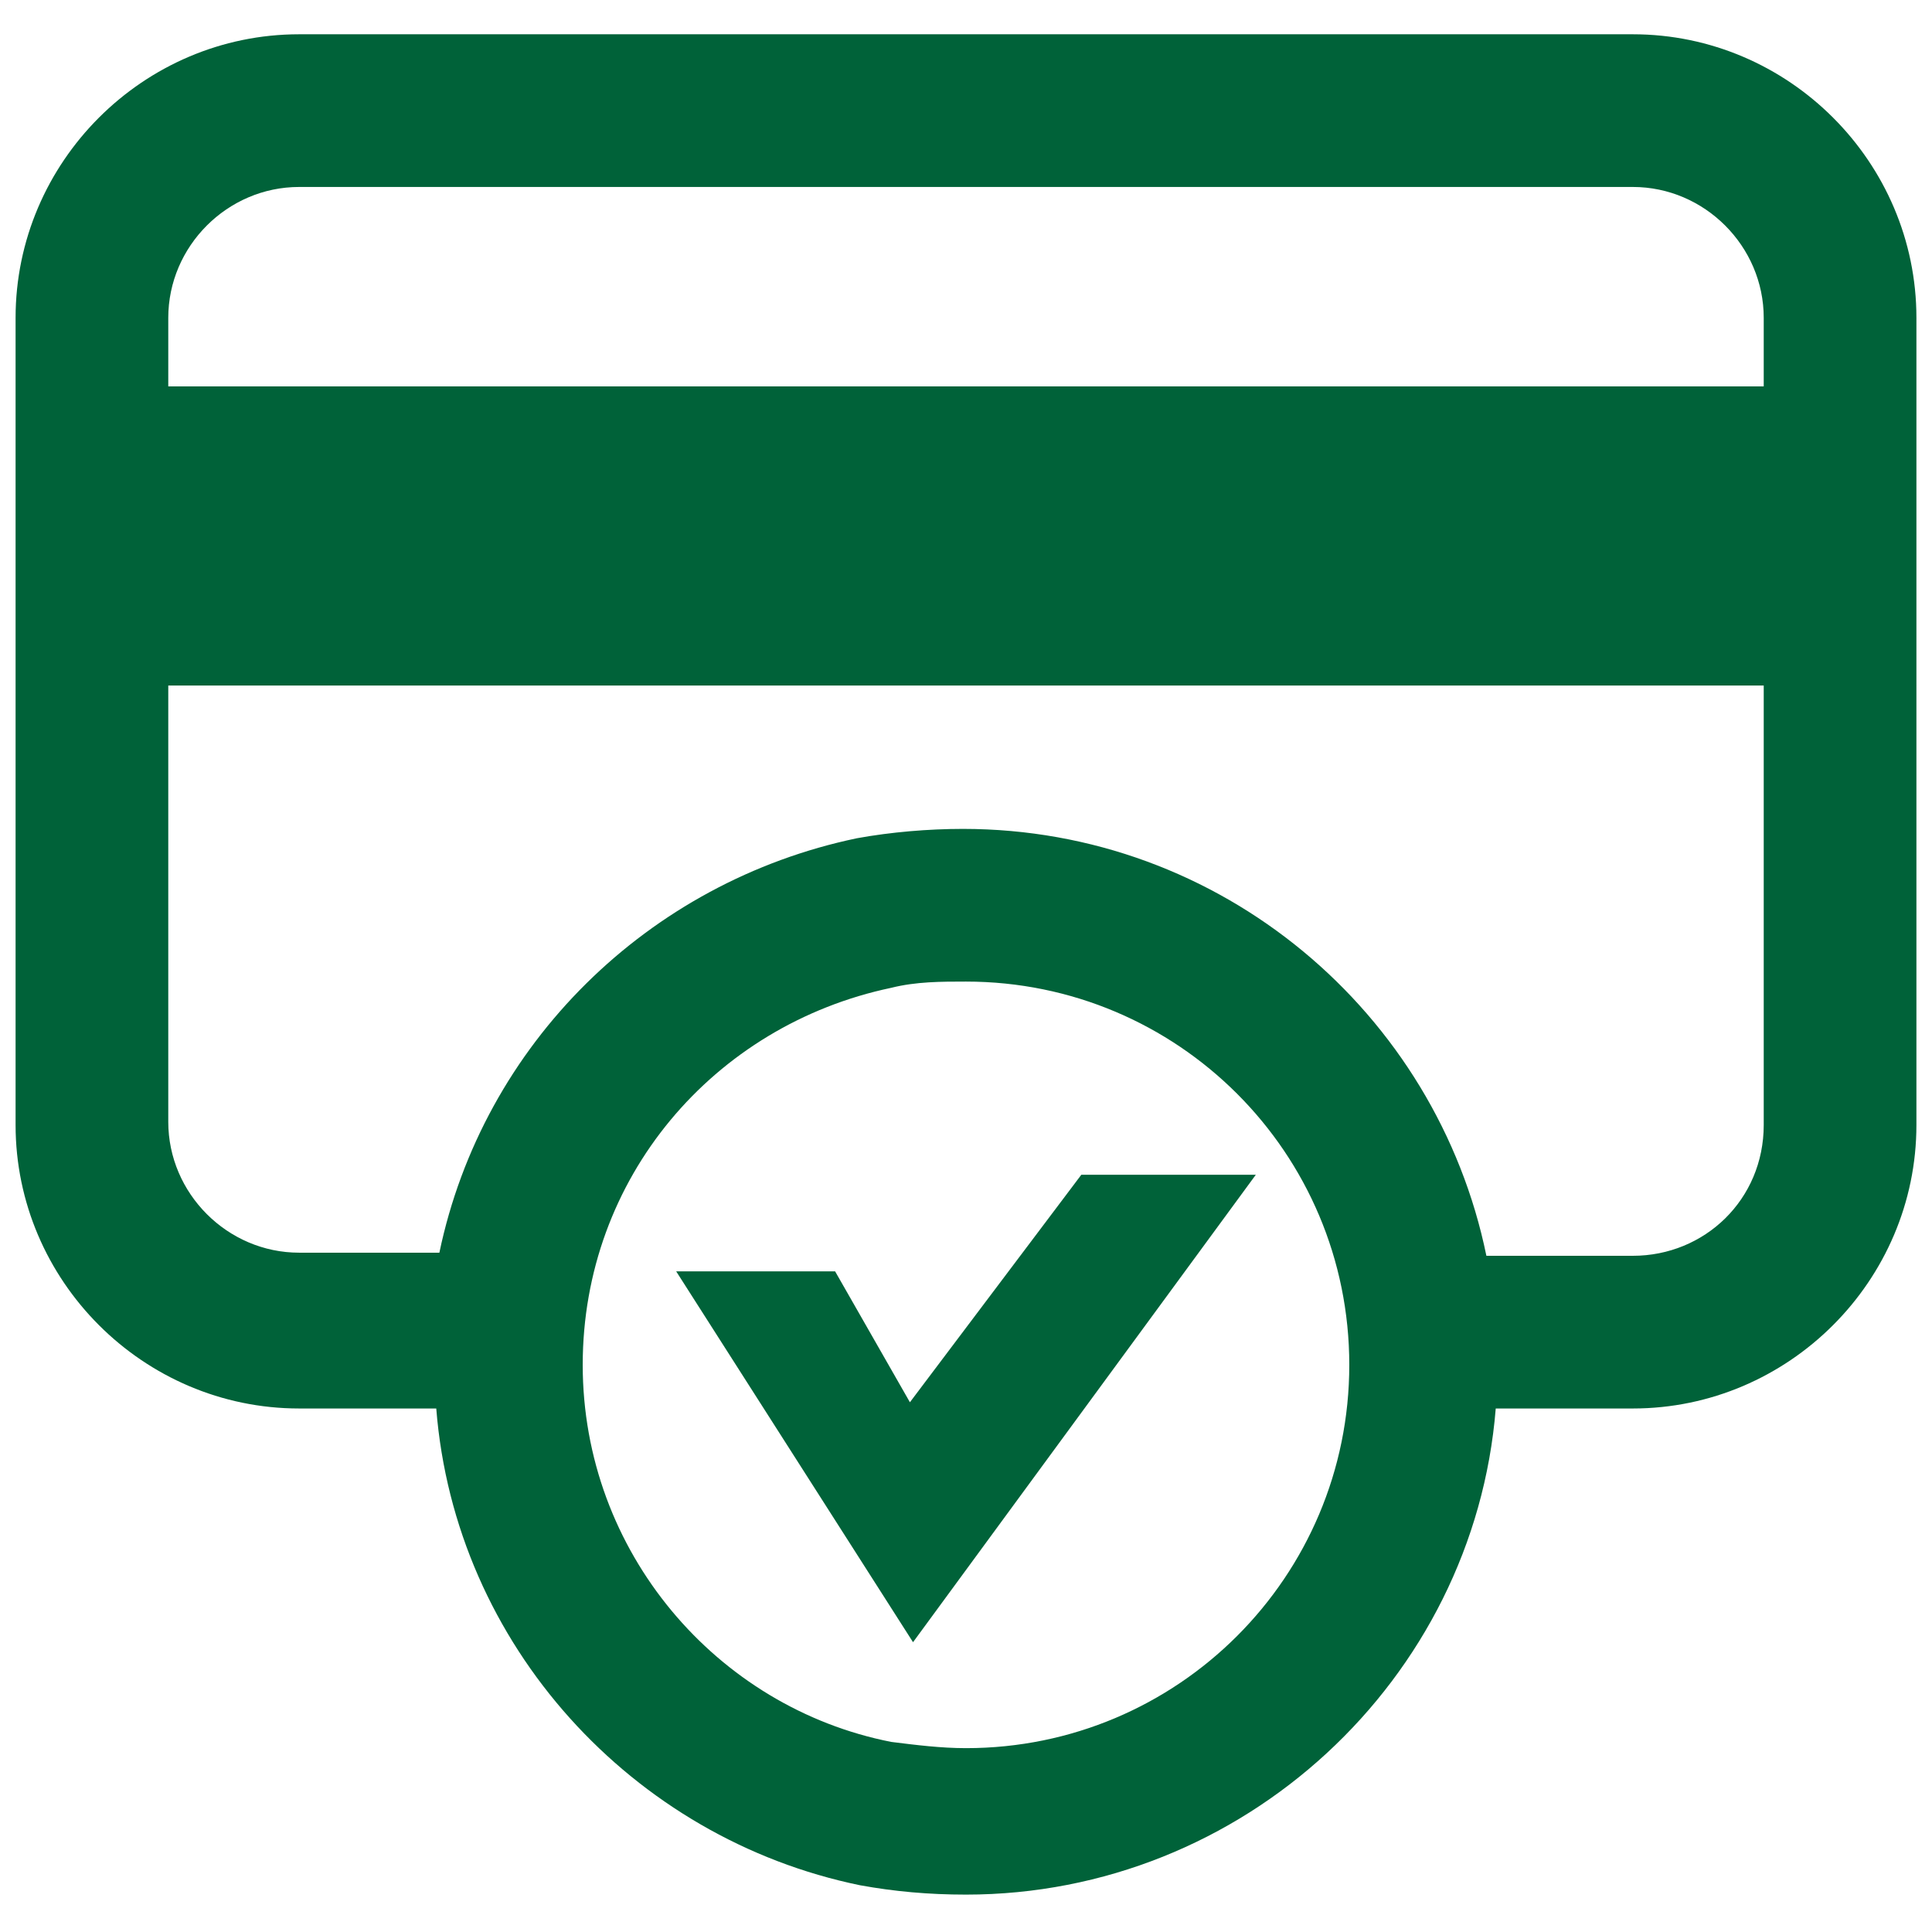
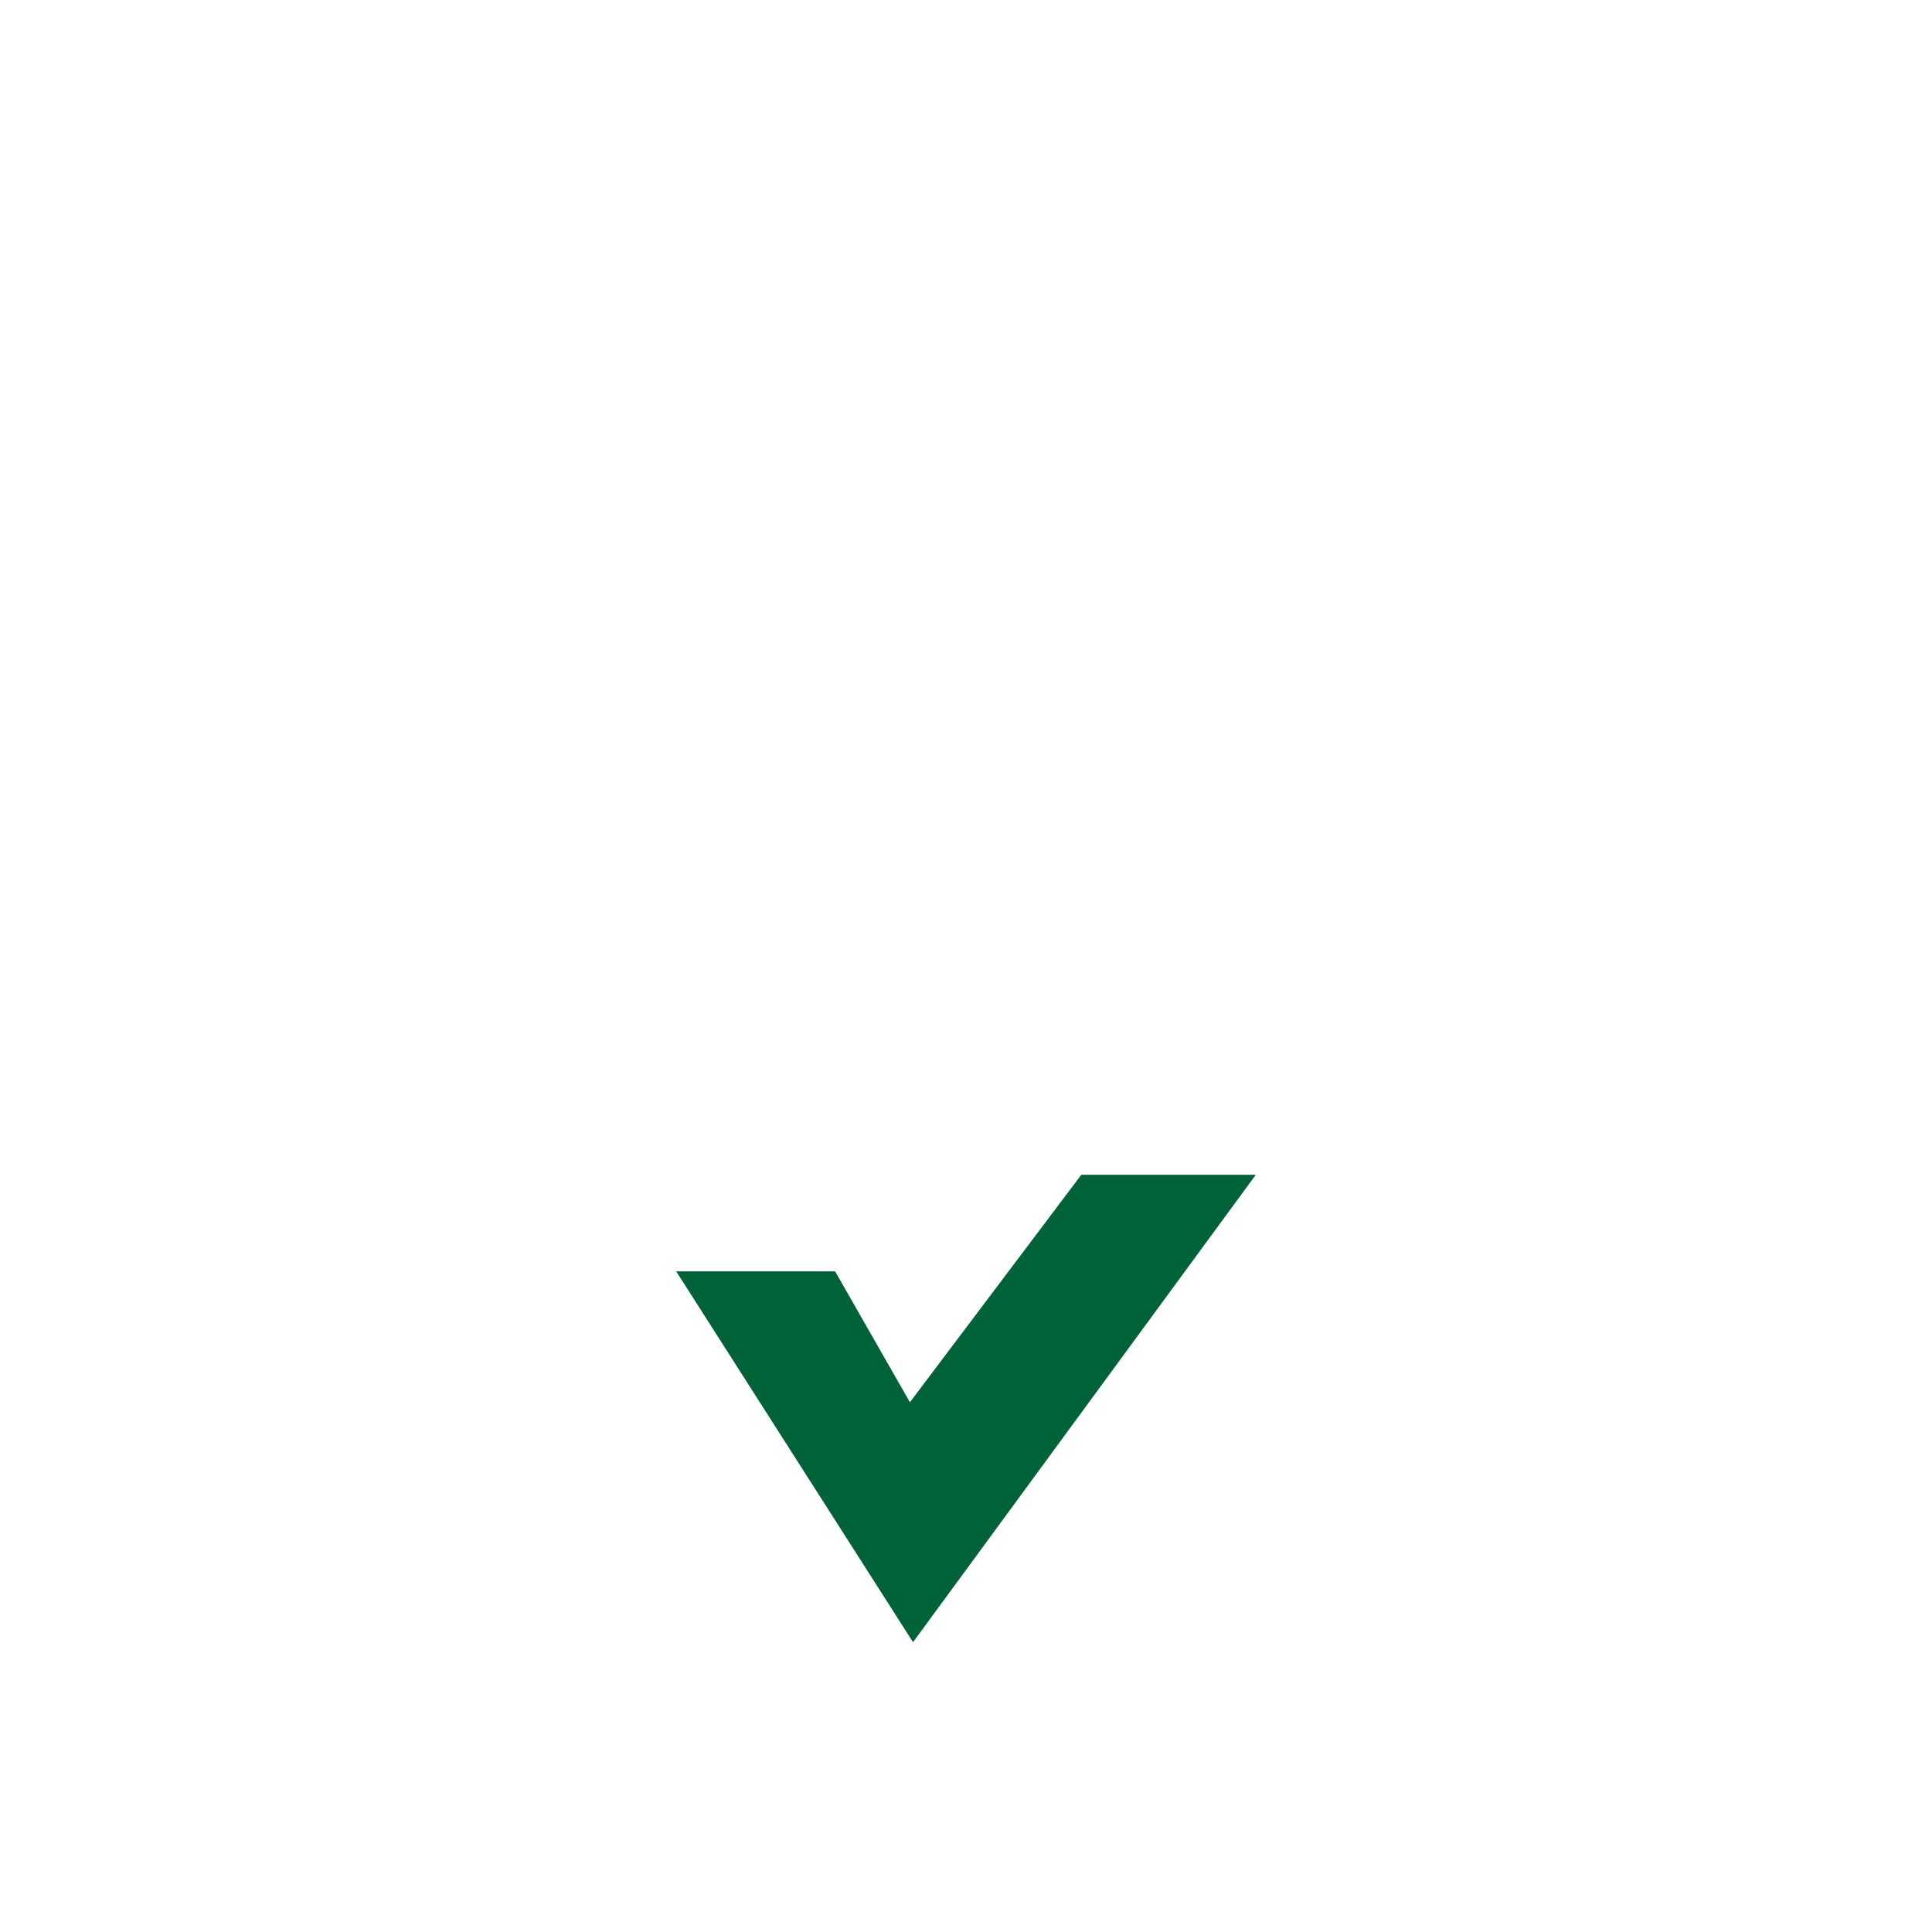
<svg xmlns="http://www.w3.org/2000/svg" version="1.1" id="Layer_1" x="0px" y="0px" viewBox="0 0 62 62" style="enable-background:new 0 0 62 62;" xml:space="preserve">
  <style type="text/css">
	.st0{fill:#006239;}
</style>
-   <path class="st0" d="M52.4,1.1H9.6c-5,0-9.1,4.1-9.1,9.1v25.9c0,5,4.1,9.1,9.1,9.1H14c0.6,7.6,6.3,13.8,13.6,15.3  c1.1,0.2,2.2,0.3,3.4,0.3c8.9,0,16.3-6.9,17-15.6h4.4c5,0,9.1-4.1,9.1-9.1V10.2C61.5,5.2,57.4,1.1,52.4,1.1L52.4,1.1z M9.6,6h42.8  c2.3,0,4.2,1.9,4.2,4.2v2.2H5.4v-2.2C5.4,7.9,7.3,6,9.6,6z M31,56.1c-0.8,0-1.6-0.1-2.4-0.2c-5.6-1.1-9.9-6.1-9.9-12.1  s4.2-10.9,9.9-12.1c0.8-0.2,1.6-0.2,2.4-0.2c6.8,0,12.3,5.5,12.3,12.3S37.8,56.1,31,56.1z M52.4,40.3h-4.7  c-1.6-7.8-8.5-13.7-16.8-13.7c-1.1,0-2.3,0.1-3.4,0.3c-6.7,1.4-12,6.6-13.4,13.3H9.6c-2.3,0-4.2-1.9-4.2-4.2V22h51.2v14.1  C56.6,38.5,54.7,40.3,52.4,40.3L52.4,40.3z" />
  <polygon class="st0" points="40.3,37.7 34.7,37.7 29.2,45 26.8,40.8 21.7,40.8 29.3,52.7 " />
</svg>